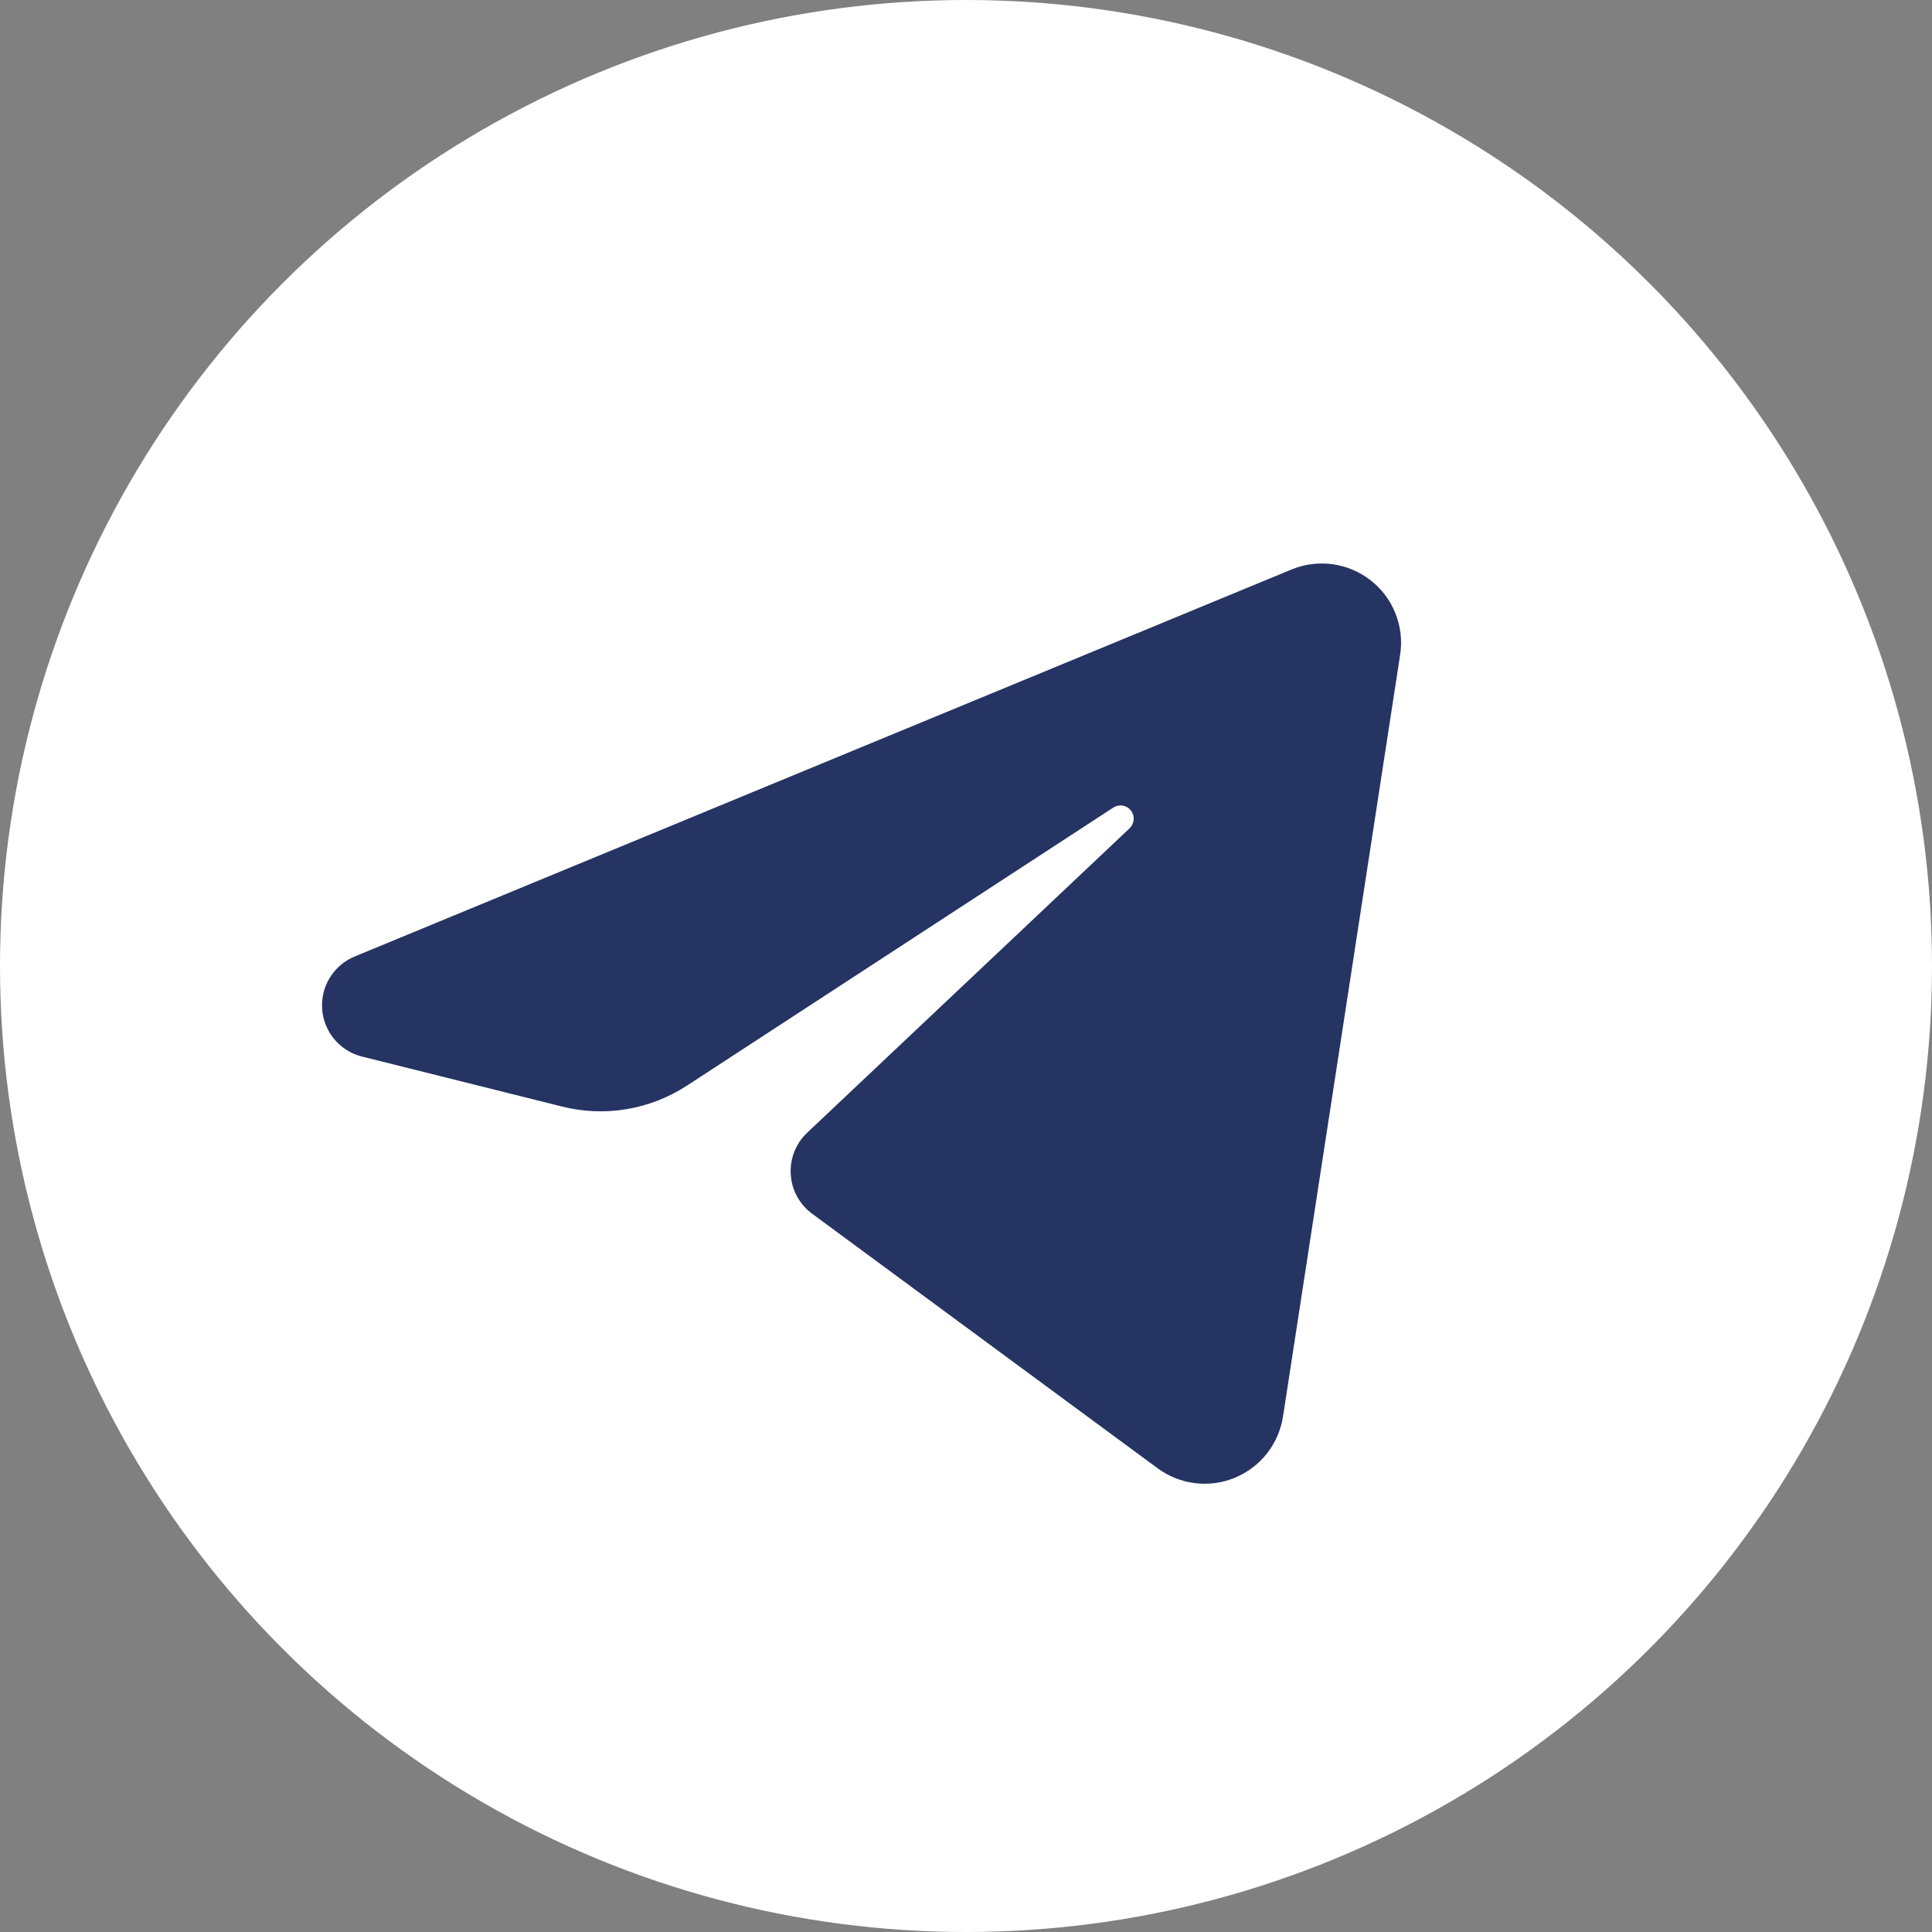
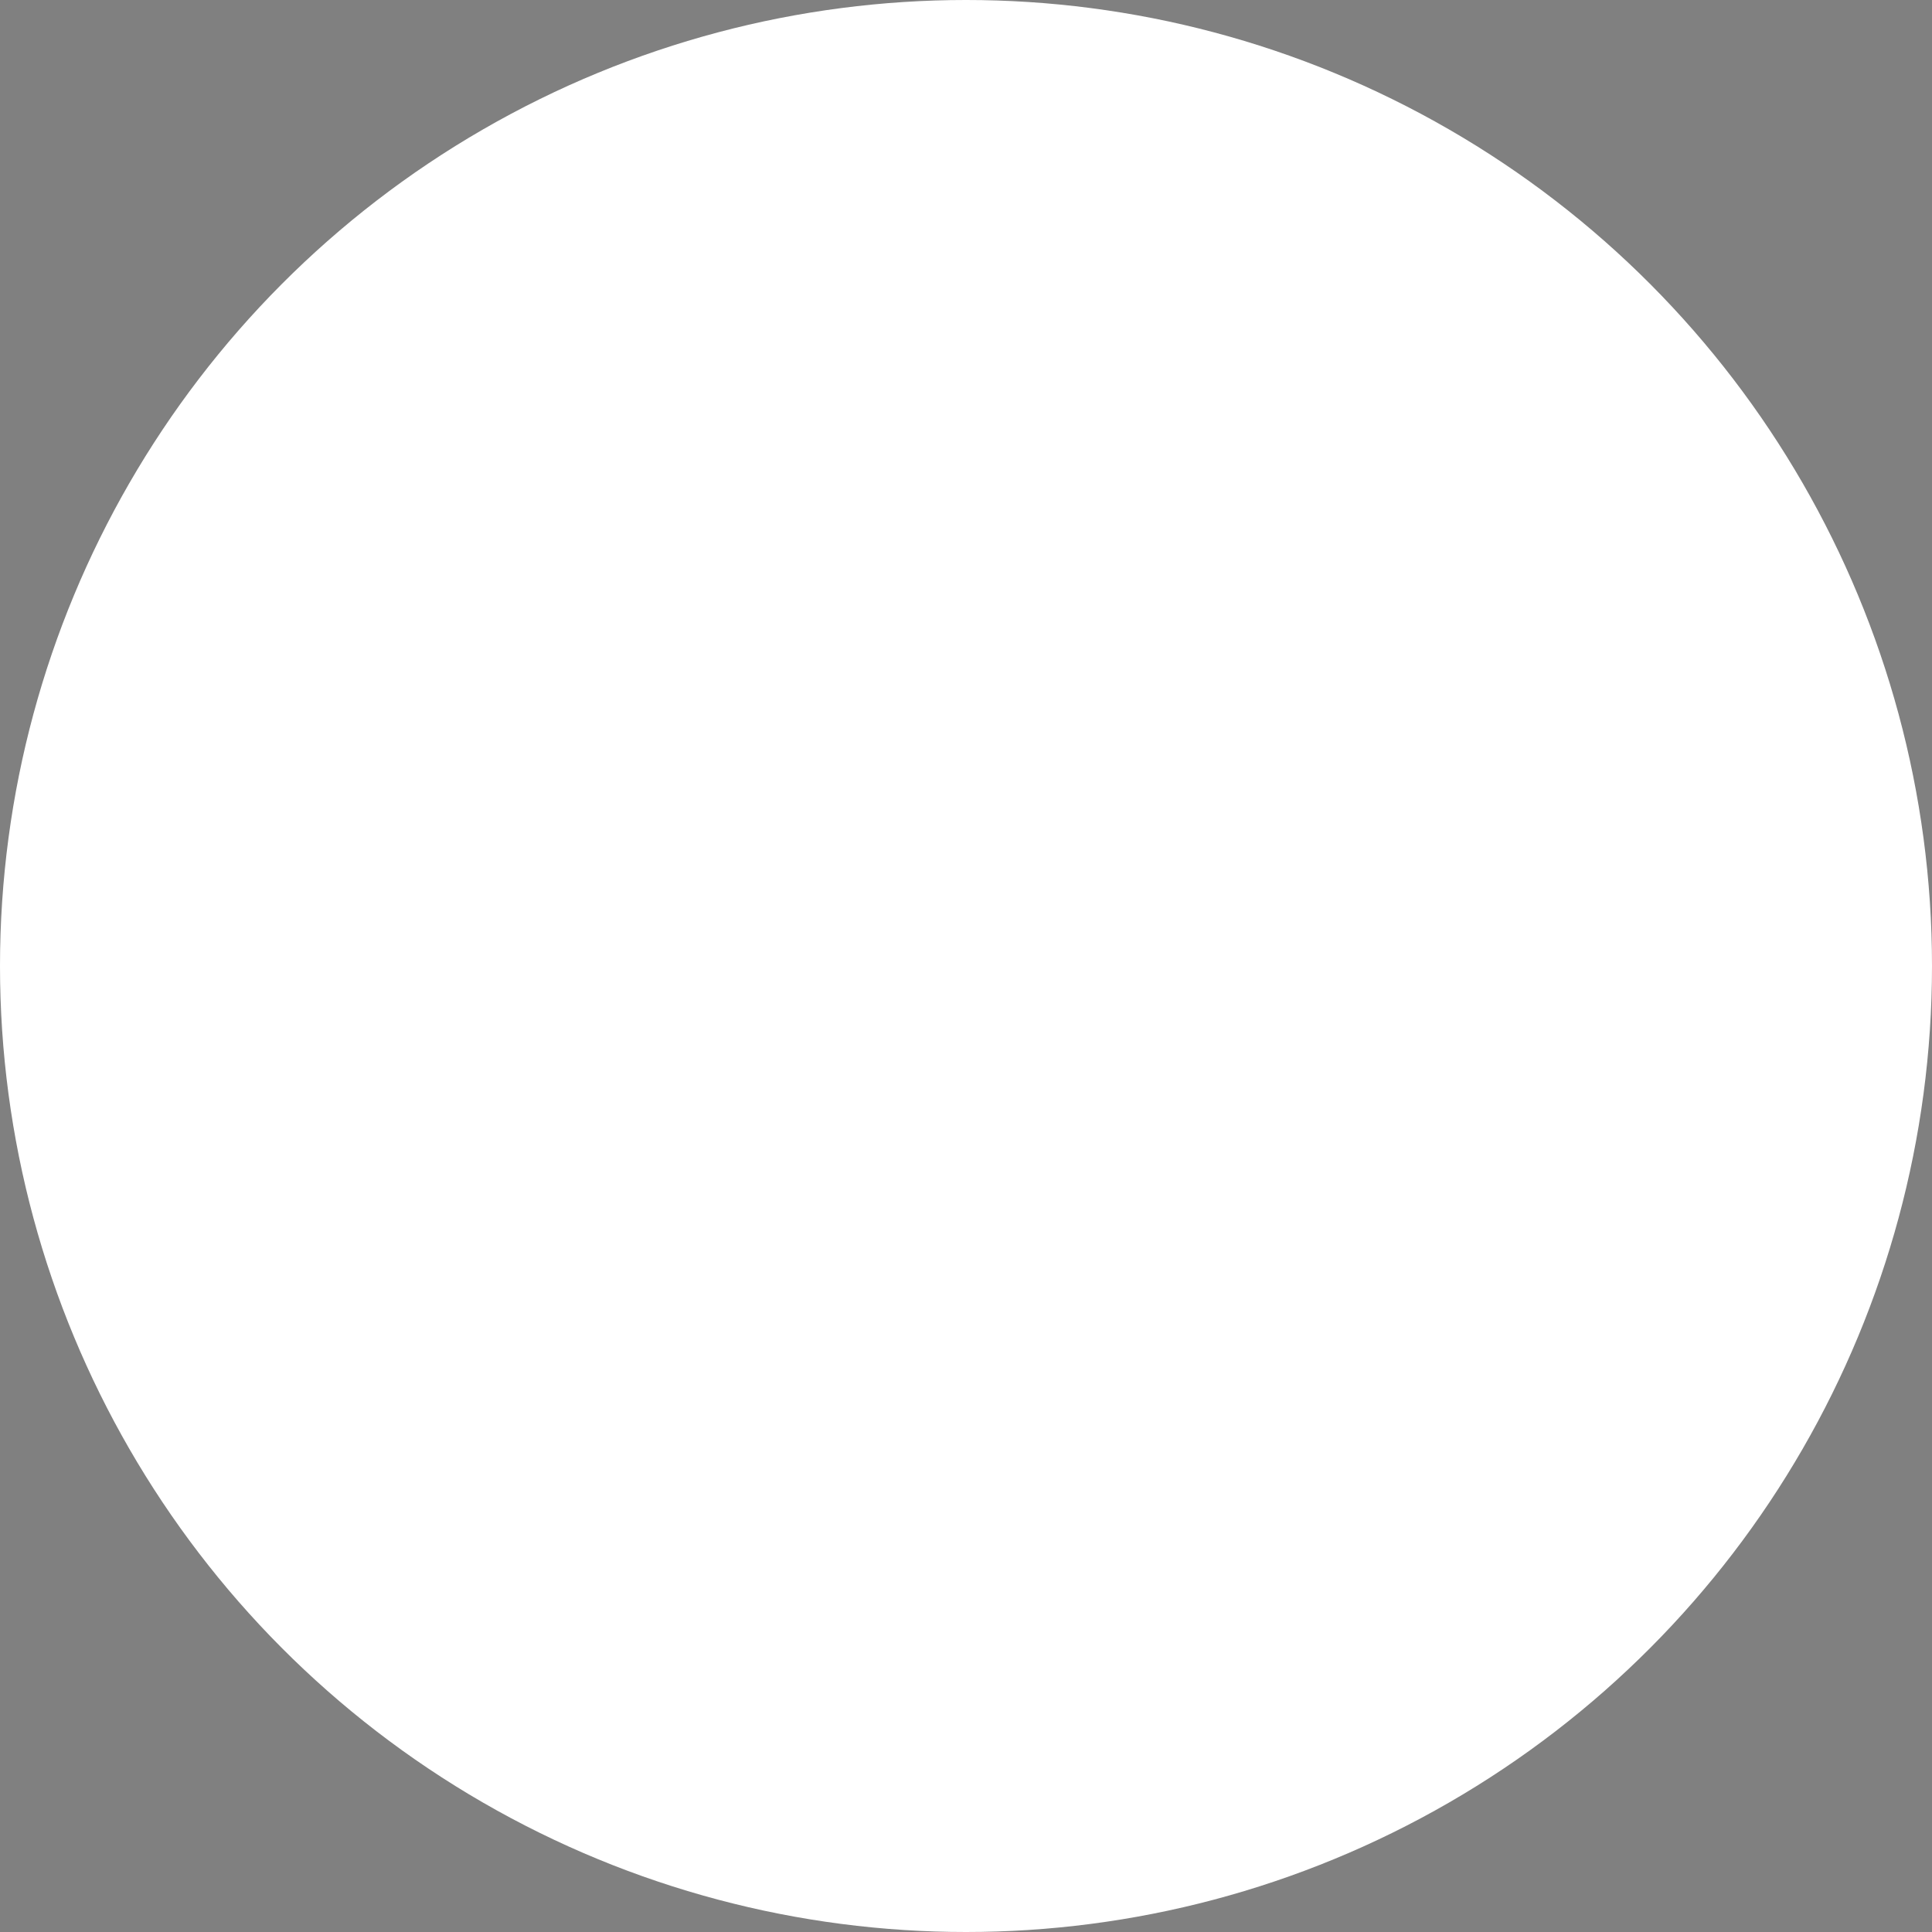
<svg xmlns="http://www.w3.org/2000/svg" width="24" height="24" viewBox="0 0 24 24" fill="none">
  <rect x="0" y="0" width="24" height="24" fill="#808080" stroke="none" />
  <circle cx="12" cy="12" r="12" fill="white" />
-   <path fill-rule="evenodd" clip-rule="evenodd" d="M16.045 7.074C16.206 7.008 16.382 6.985 16.555 7.009C16.728 7.033 16.891 7.103 17.028 7.21C17.166 7.318 17.272 7.46 17.336 7.623C17.4 7.785 17.42 7.962 17.393 8.134C17.011 10.621 16.31 15.178 15.938 17.597C15.912 17.764 15.843 17.922 15.739 18.055C15.634 18.188 15.497 18.292 15.34 18.357C15.184 18.422 15.013 18.445 14.845 18.424C14.677 18.404 14.517 18.34 14.381 18.24C13.064 17.27 11.09 15.815 10.088 15.077C10.011 15.02 9.947 14.947 9.901 14.862C9.855 14.778 9.828 14.684 9.823 14.588C9.817 14.493 9.832 14.397 9.867 14.307C9.903 14.218 9.957 14.137 10.027 14.071C10.945 13.204 12.774 11.477 14.033 10.289C14.062 10.26 14.08 10.222 14.083 10.181C14.086 10.14 14.074 10.1 14.048 10.068C14.023 10.036 13.987 10.014 13.946 10.008C13.906 10.001 13.865 10.01 13.83 10.032C12.217 11.084 9.746 12.696 8.535 13.485C8.308 13.633 8.053 13.733 7.786 13.778C7.518 13.823 7.245 13.812 6.982 13.746C6.315 13.58 5.353 13.339 4.497 13.125C4.363 13.092 4.243 13.017 4.154 12.911C4.065 12.805 4.012 12.674 4.002 12.537C3.992 12.399 4.025 12.261 4.098 12.144C4.17 12.026 4.278 11.935 4.406 11.882C7.386 10.651 13.217 8.243 16.045 7.074Z" fill="#253463" />
</svg>